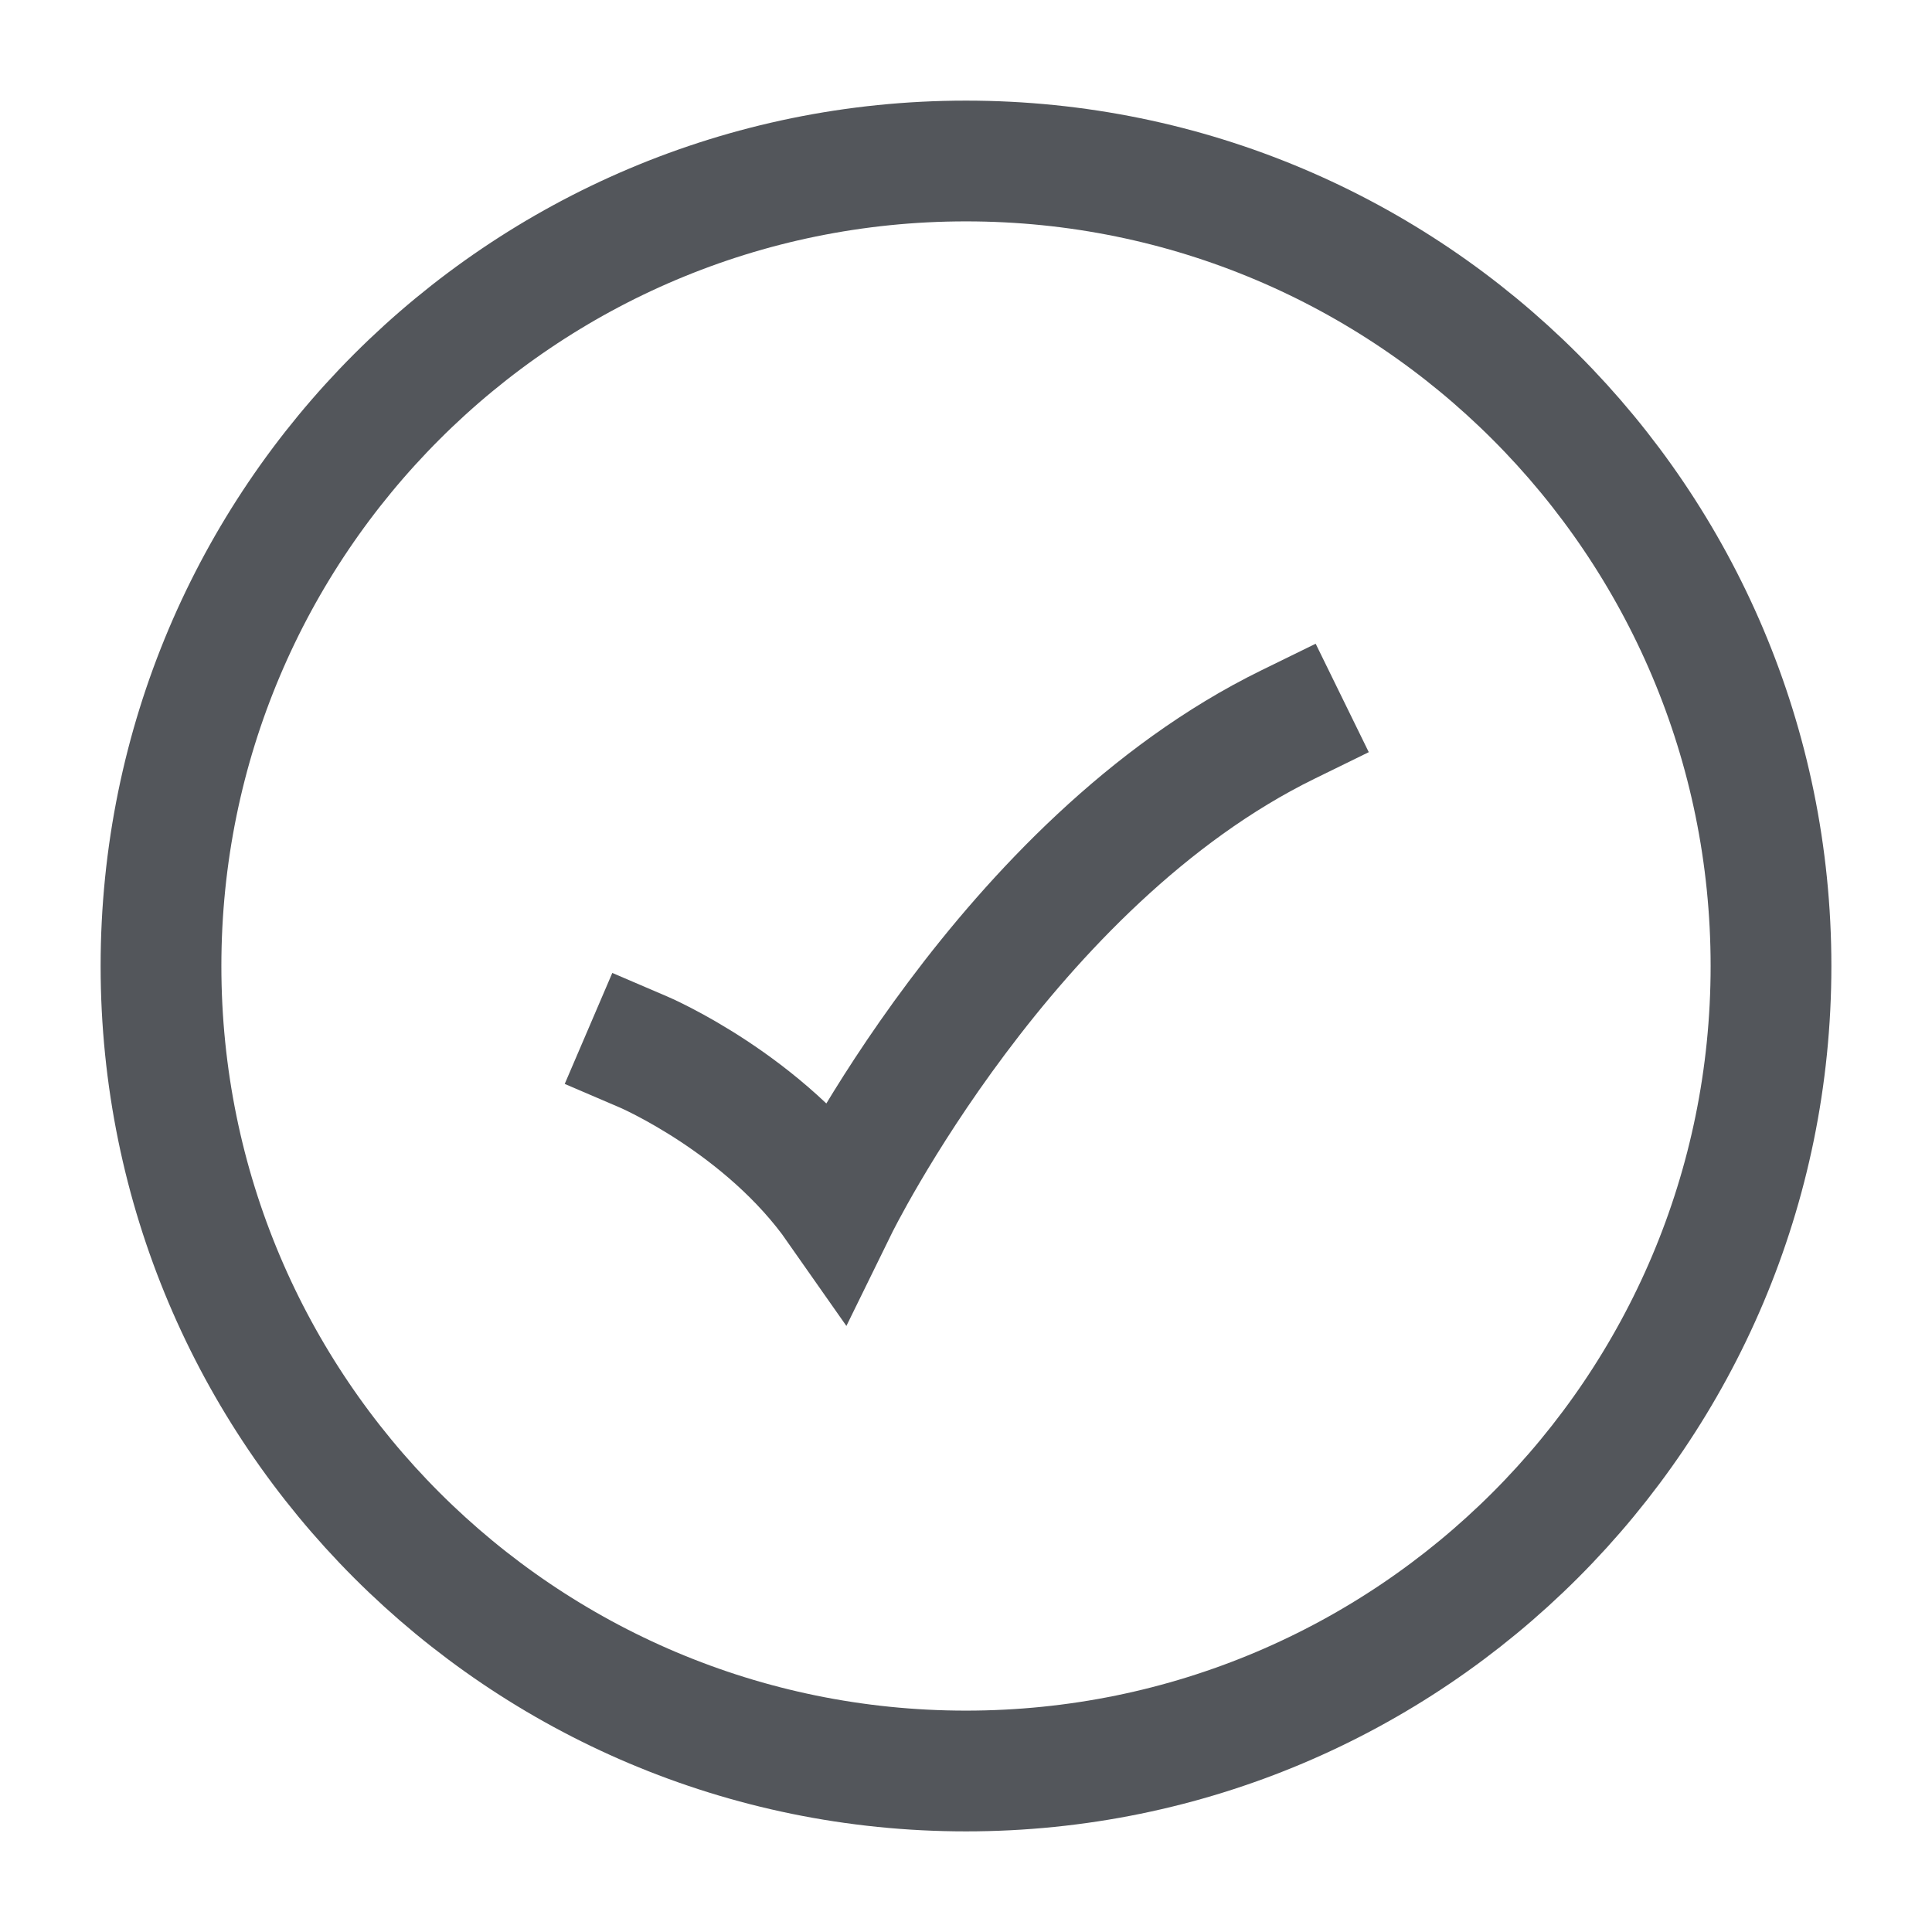
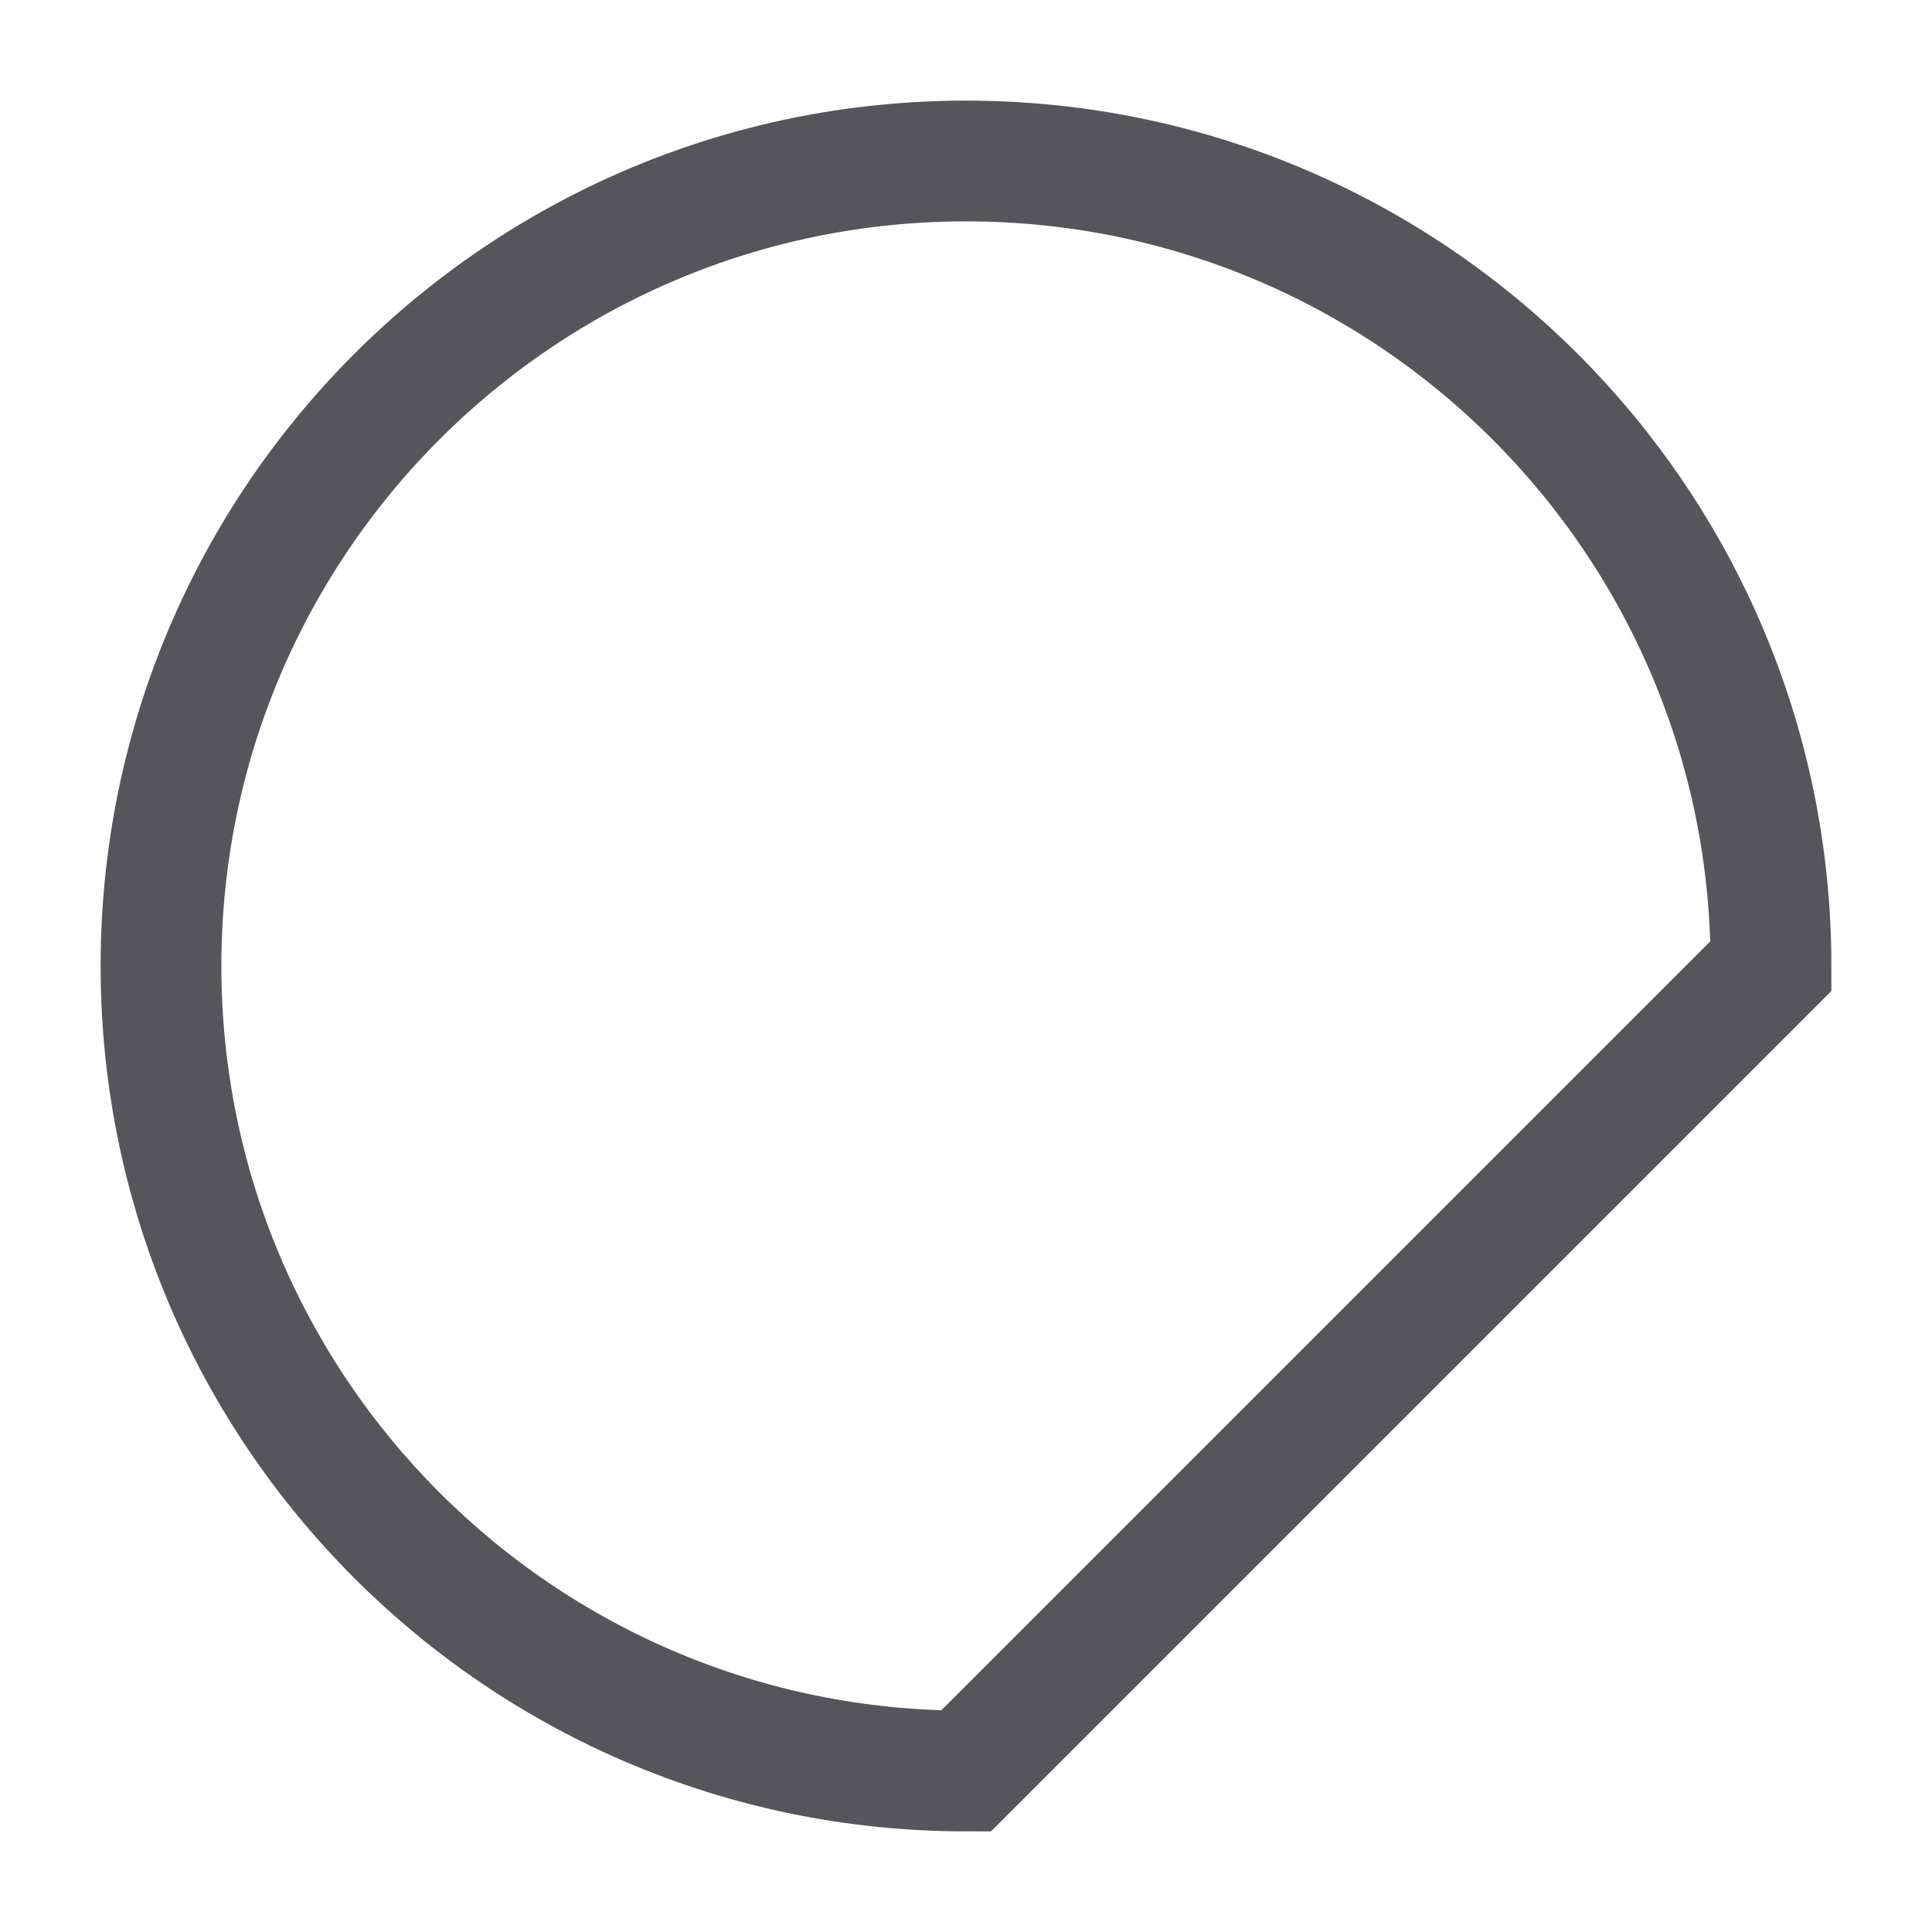
<svg xmlns="http://www.w3.org/2000/svg" width="24" height="24" viewBox="0 0 24 24" fill="none">
-   <path d="M22 12C22 6.477 17.523 2 12 2C6.477 2 2 6.477 2 12C2 17.523 6.477 22 12 22C17.523 22 22 17.523 22 12Z" stroke="#292C33" stroke-opacity="0.8" stroke-width="1.5" />
-   <path d="M8 13.071C8 13.071 9.5 13.714 10.4 15C10.4 15 12.5 10.714 16 9" stroke="#292C33" stroke-opacity="0.8" stroke-width="1.5" stroke-linecap="square" />
+   <path d="M22 12C22 6.477 17.523 2 12 2C6.477 2 2 6.477 2 12C2 17.523 6.477 22 12 22Z" stroke="#292C33" stroke-opacity="0.8" stroke-width="1.5" />
</svg>